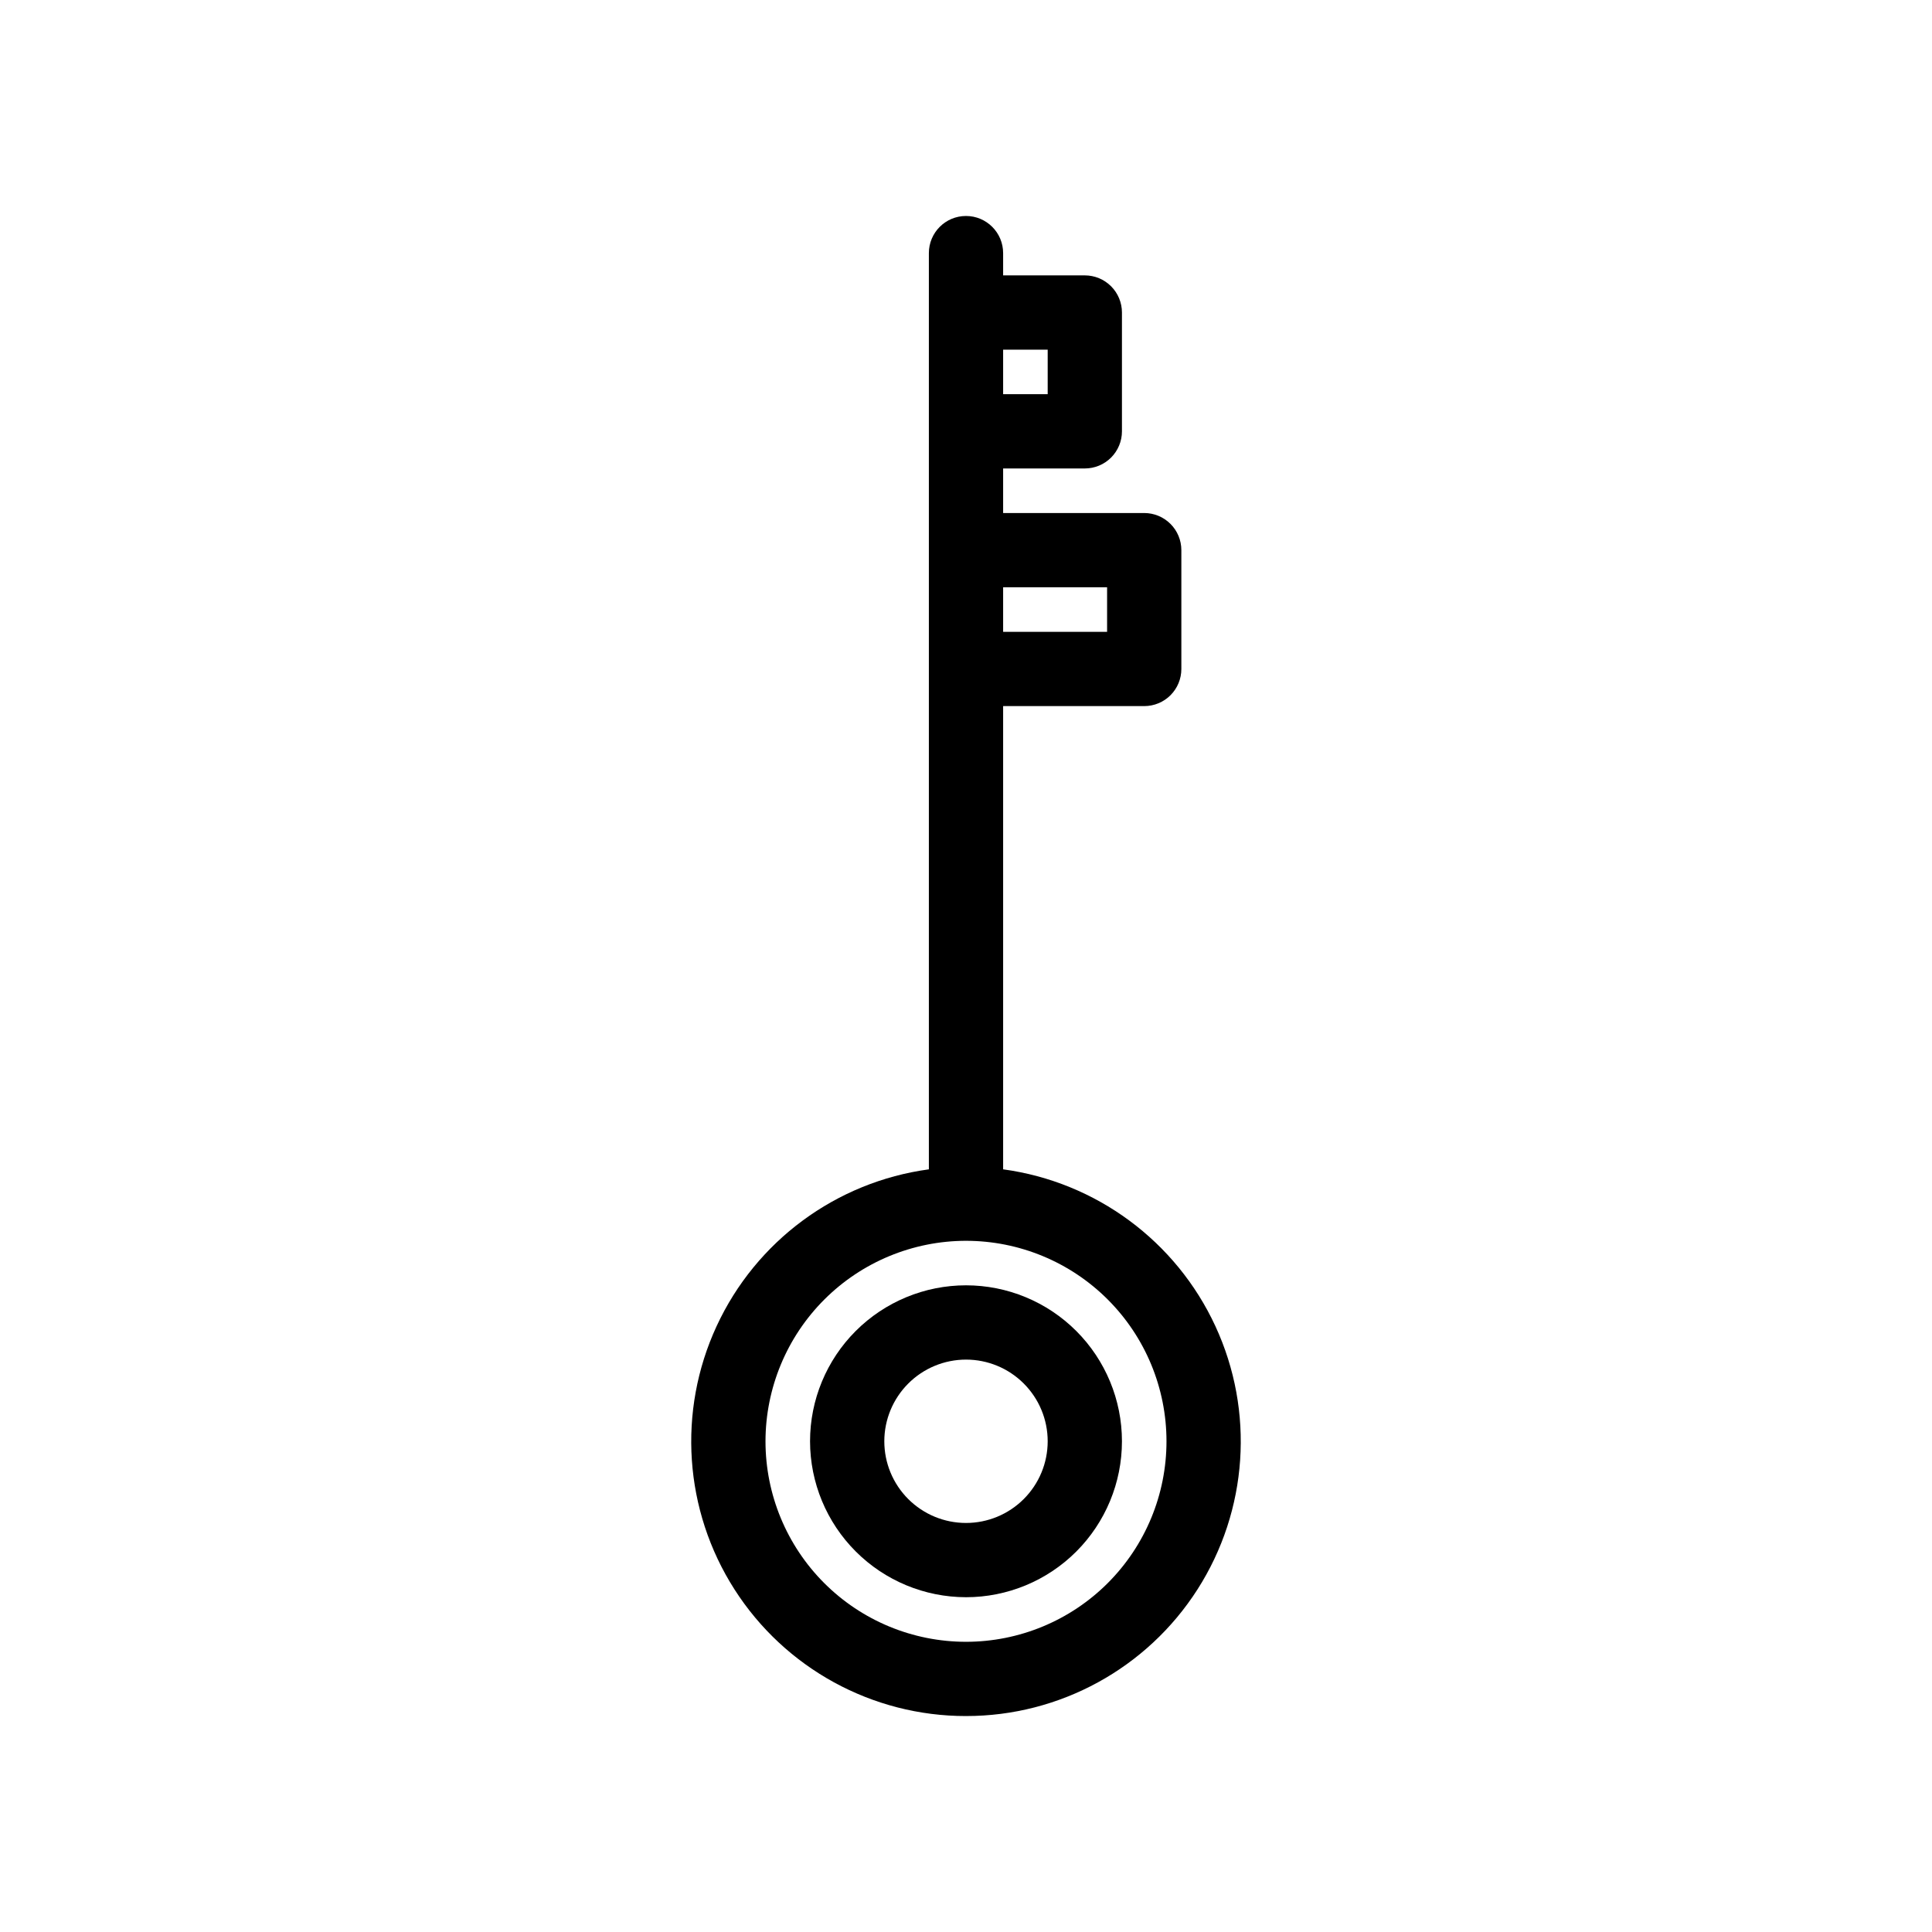
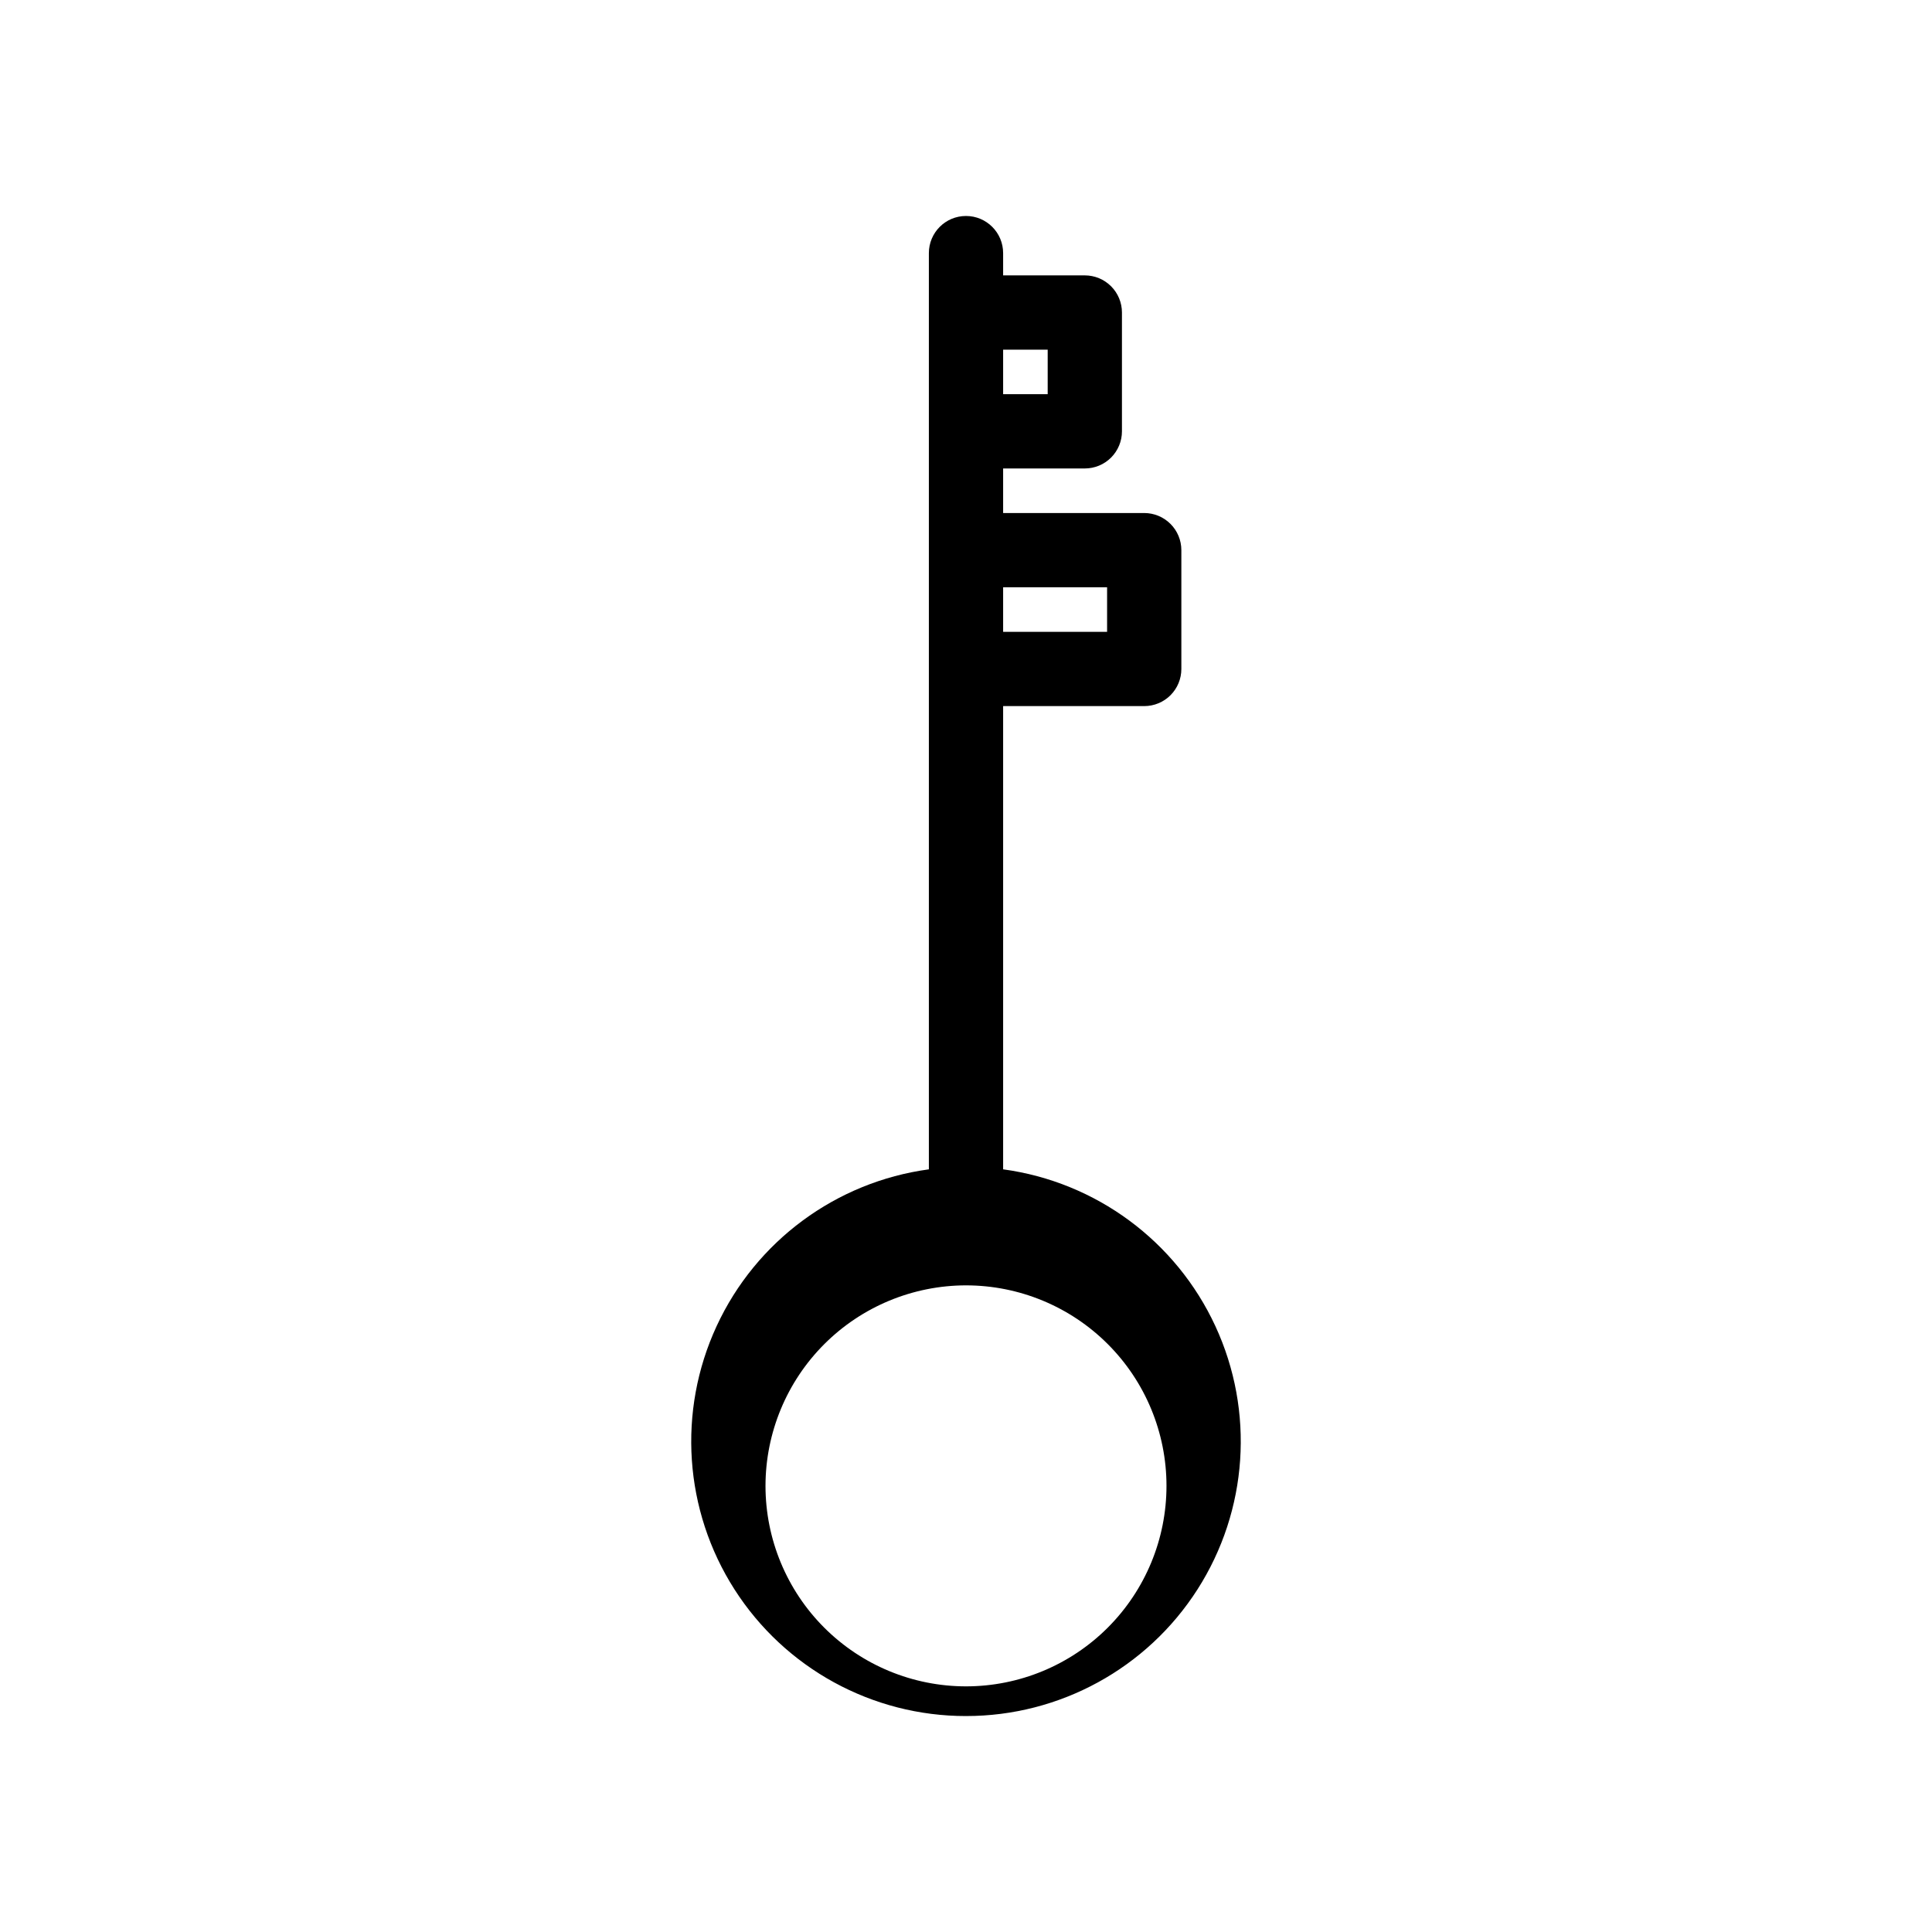
<svg xmlns="http://www.w3.org/2000/svg" fill="#000000" width="800px" height="800px" version="1.1" viewBox="144 144 512 512">
  <g>
-     <path d="m400 598.77c24.836 0.016 47.965-12.641 61.348-33.562 13.383-20.926 15.172-47.23 4.738-69.773-10.43-22.539-31.637-38.207-56.246-41.551v-122.76h37.391c2.609 0 5.113-1.035 6.957-2.879 1.848-1.848 2.883-4.352 2.883-6.961v-31.488c0-2.609-1.035-5.113-2.883-6.957-1.844-1.844-4.348-2.883-6.957-2.883h-37.391v-11.809h21.648c2.609 0 5.109-1.035 6.957-2.879 1.844-1.848 2.883-4.352 2.883-6.961v-31.488c0-2.609-1.039-5.109-2.883-6.957-1.848-1.844-4.348-2.883-6.957-2.883h-21.648v-5.902c0-5.434-4.406-9.84-9.84-9.84-5.438 0-9.84 4.406-9.84 9.84v242.81c-24.613 3.344-45.82 19.012-56.25 41.551-10.43 22.543-8.645 48.848 4.738 69.773 13.383 20.922 36.512 33.578 61.352 33.562zm9.84-362.11h11.809v11.809h-11.809zm0 62.977h27.551v11.809h-27.551zm-9.84 173.19c14.09 0 27.605 5.598 37.57 15.562 9.965 9.965 15.562 23.48 15.562 37.57 0 14.094-5.598 27.609-15.562 37.574-9.965 9.965-23.48 15.562-37.57 15.562-14.094 0-27.609-5.598-37.574-15.562-9.965-9.965-15.562-23.48-15.562-37.574 0.016-14.086 5.617-27.594 15.578-37.555 9.961-9.961 23.469-15.562 37.559-15.578z" />
-     <path d="m400 567.28c10.961 0 21.473-4.352 29.223-12.102 7.75-7.754 12.105-18.266 12.105-29.227 0-10.961-4.356-21.473-12.105-29.223s-18.262-12.105-29.223-12.105-21.473 4.356-29.227 12.105c-7.75 7.75-12.102 18.262-12.102 29.223 0.012 10.957 4.367 21.465 12.117 29.211 7.746 7.75 18.254 12.105 29.211 12.117zm0-62.977v0.004c5.738 0 11.246 2.277 15.305 6.34 4.062 4.059 6.344 9.566 6.344 15.305 0 5.742-2.281 11.25-6.344 15.309-4.059 4.059-9.566 6.34-15.305 6.34-5.742 0-11.25-2.281-15.309-6.34-4.059-4.059-6.34-9.566-6.34-15.309 0.004-5.738 2.289-11.242 6.348-15.301 4.059-4.059 9.559-6.34 15.301-6.344z" />
+     <path d="m400 598.77c24.836 0.016 47.965-12.641 61.348-33.562 13.383-20.926 15.172-47.23 4.738-69.773-10.43-22.539-31.637-38.207-56.246-41.551v-122.76h37.391c2.609 0 5.113-1.035 6.957-2.879 1.848-1.848 2.883-4.352 2.883-6.961v-31.488c0-2.609-1.035-5.113-2.883-6.957-1.844-1.844-4.348-2.883-6.957-2.883h-37.391v-11.809h21.648c2.609 0 5.109-1.035 6.957-2.879 1.844-1.848 2.883-4.352 2.883-6.961v-31.488c0-2.609-1.039-5.109-2.883-6.957-1.848-1.844-4.348-2.883-6.957-2.883h-21.648v-5.902c0-5.434-4.406-9.84-9.84-9.84-5.438 0-9.84 4.406-9.84 9.84v242.81c-24.613 3.344-45.82 19.012-56.25 41.551-10.43 22.543-8.645 48.848 4.738 69.773 13.383 20.922 36.512 33.578 61.352 33.562zm9.84-362.11h11.809v11.809h-11.809zm0 62.977h27.551v11.809h-27.551m-9.84 173.19c14.09 0 27.605 5.598 37.57 15.562 9.965 9.965 15.562 23.48 15.562 37.57 0 14.094-5.598 27.609-15.562 37.574-9.965 9.965-23.48 15.562-37.57 15.562-14.094 0-27.609-5.598-37.574-15.562-9.965-9.965-15.562-23.48-15.562-37.574 0.016-14.086 5.617-27.594 15.578-37.555 9.961-9.961 23.469-15.562 37.559-15.578z" />
  </g>
</svg>